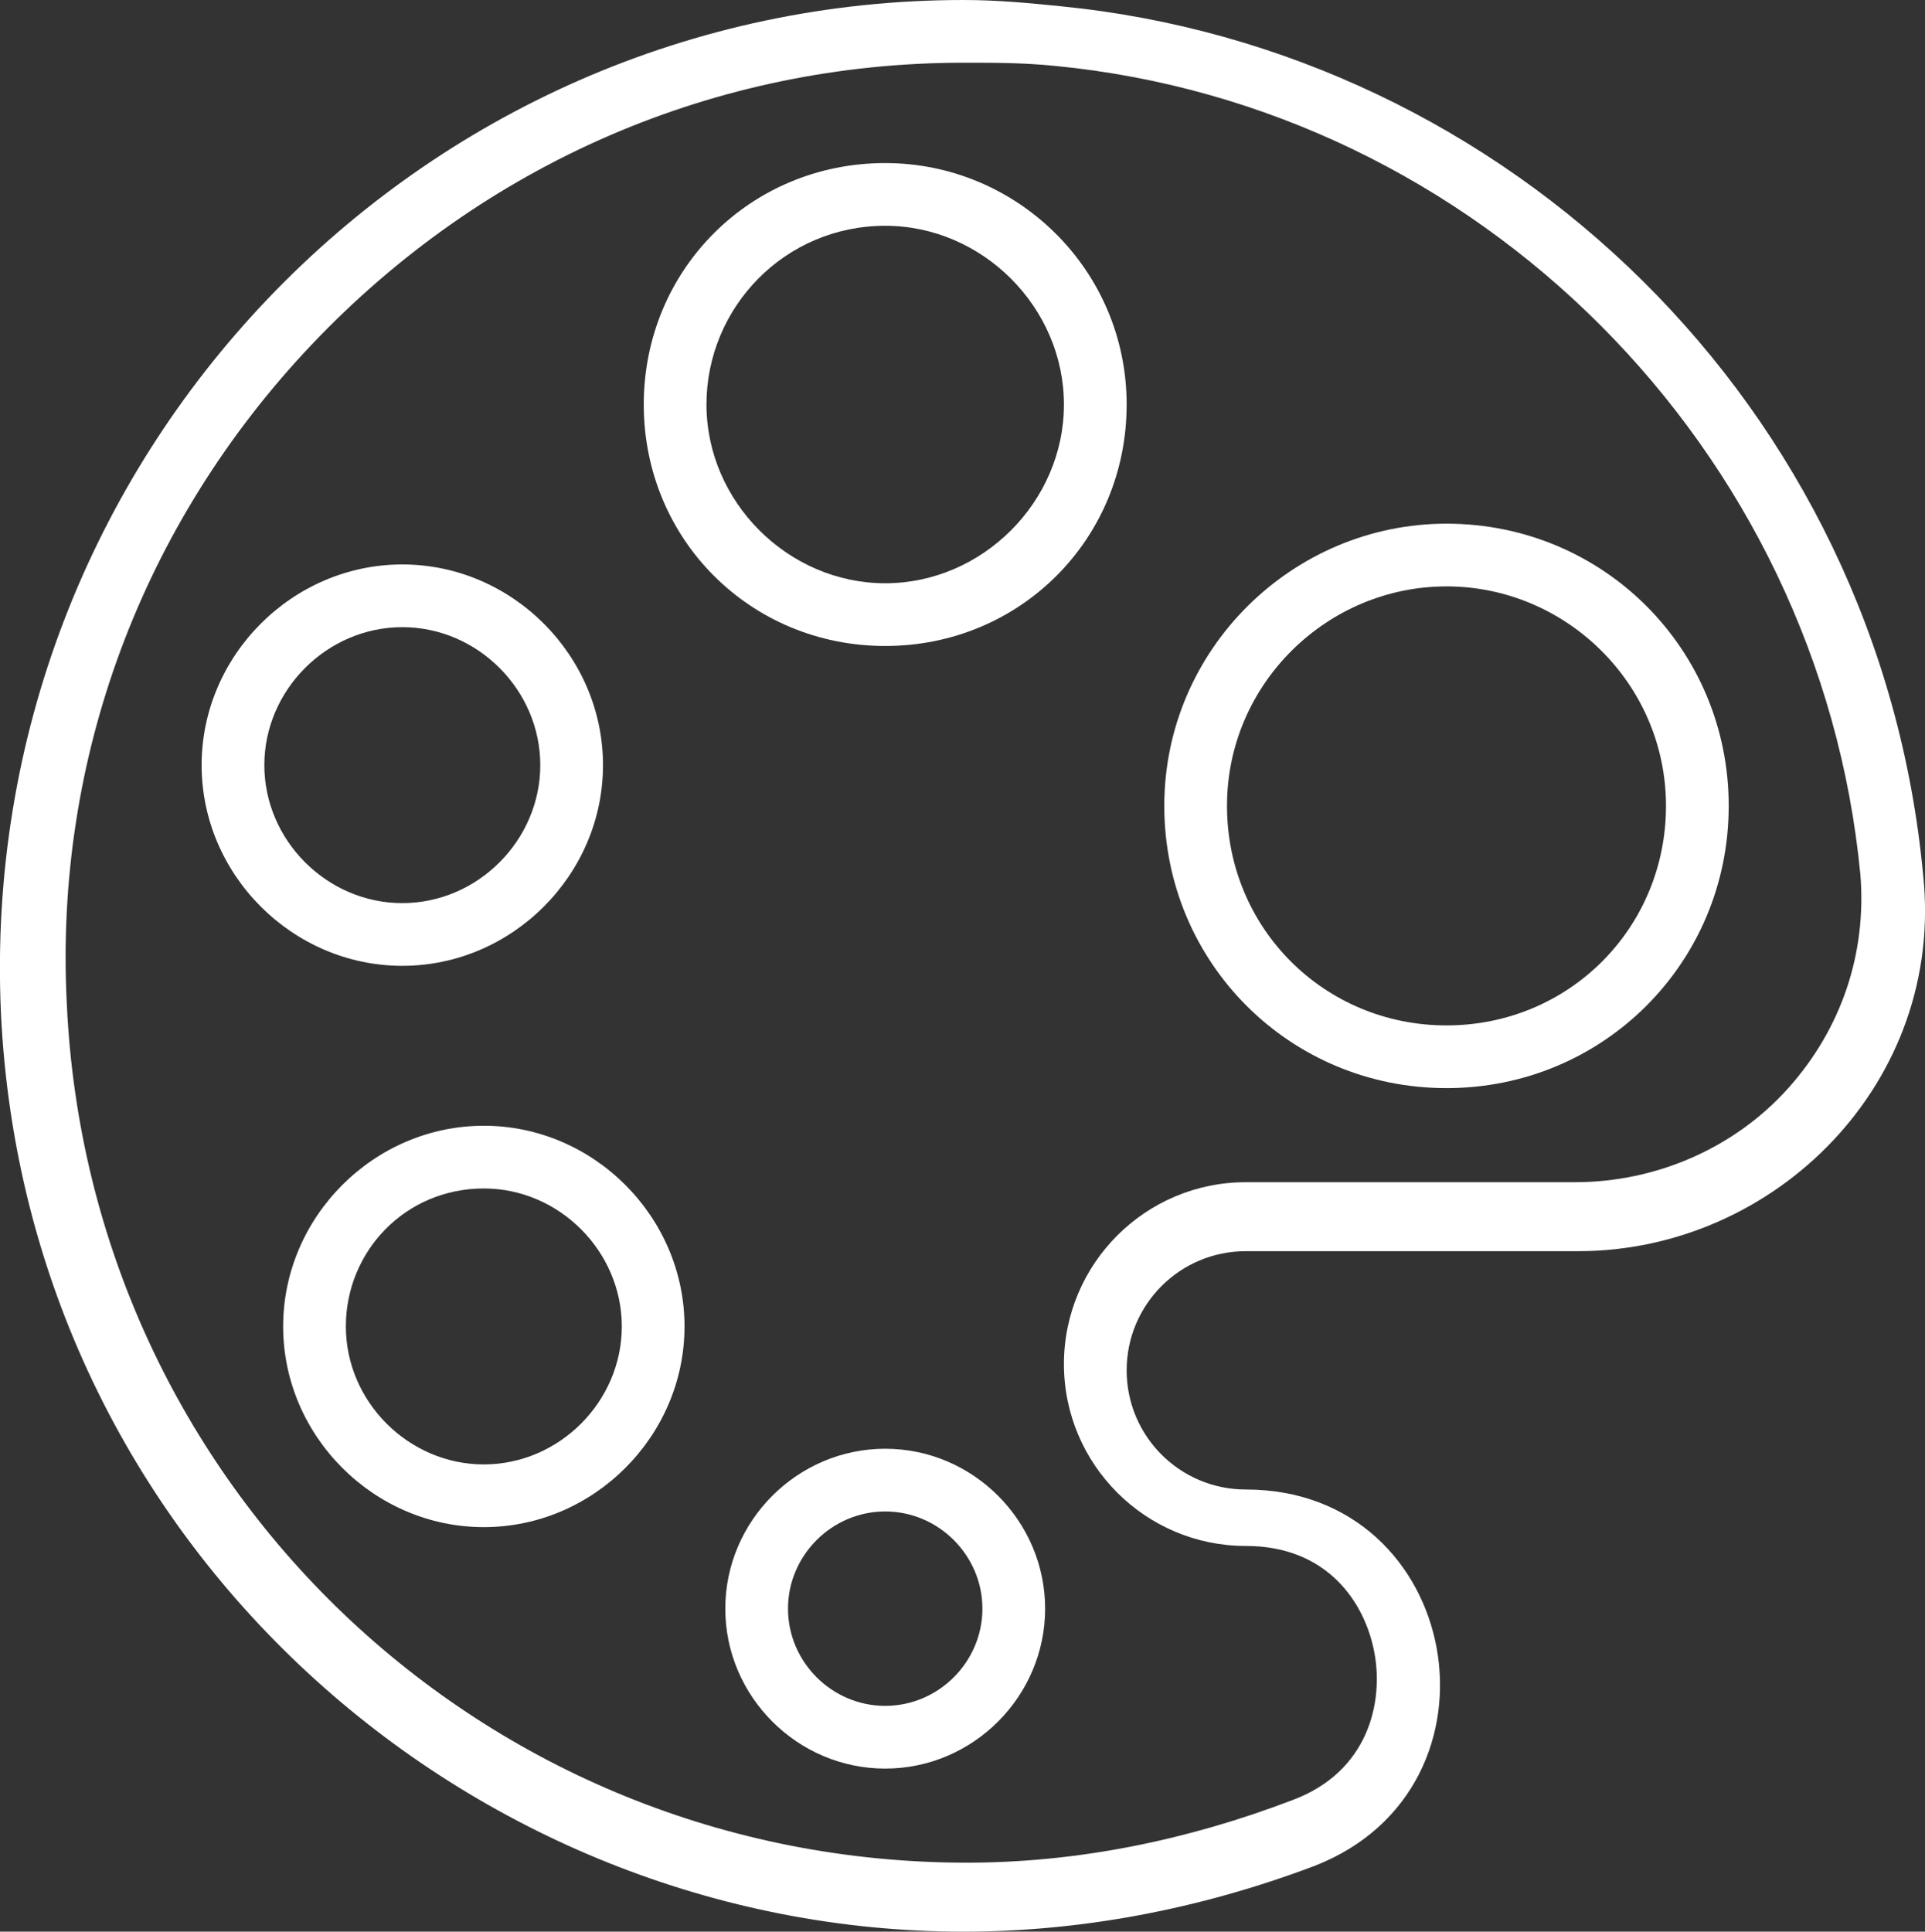
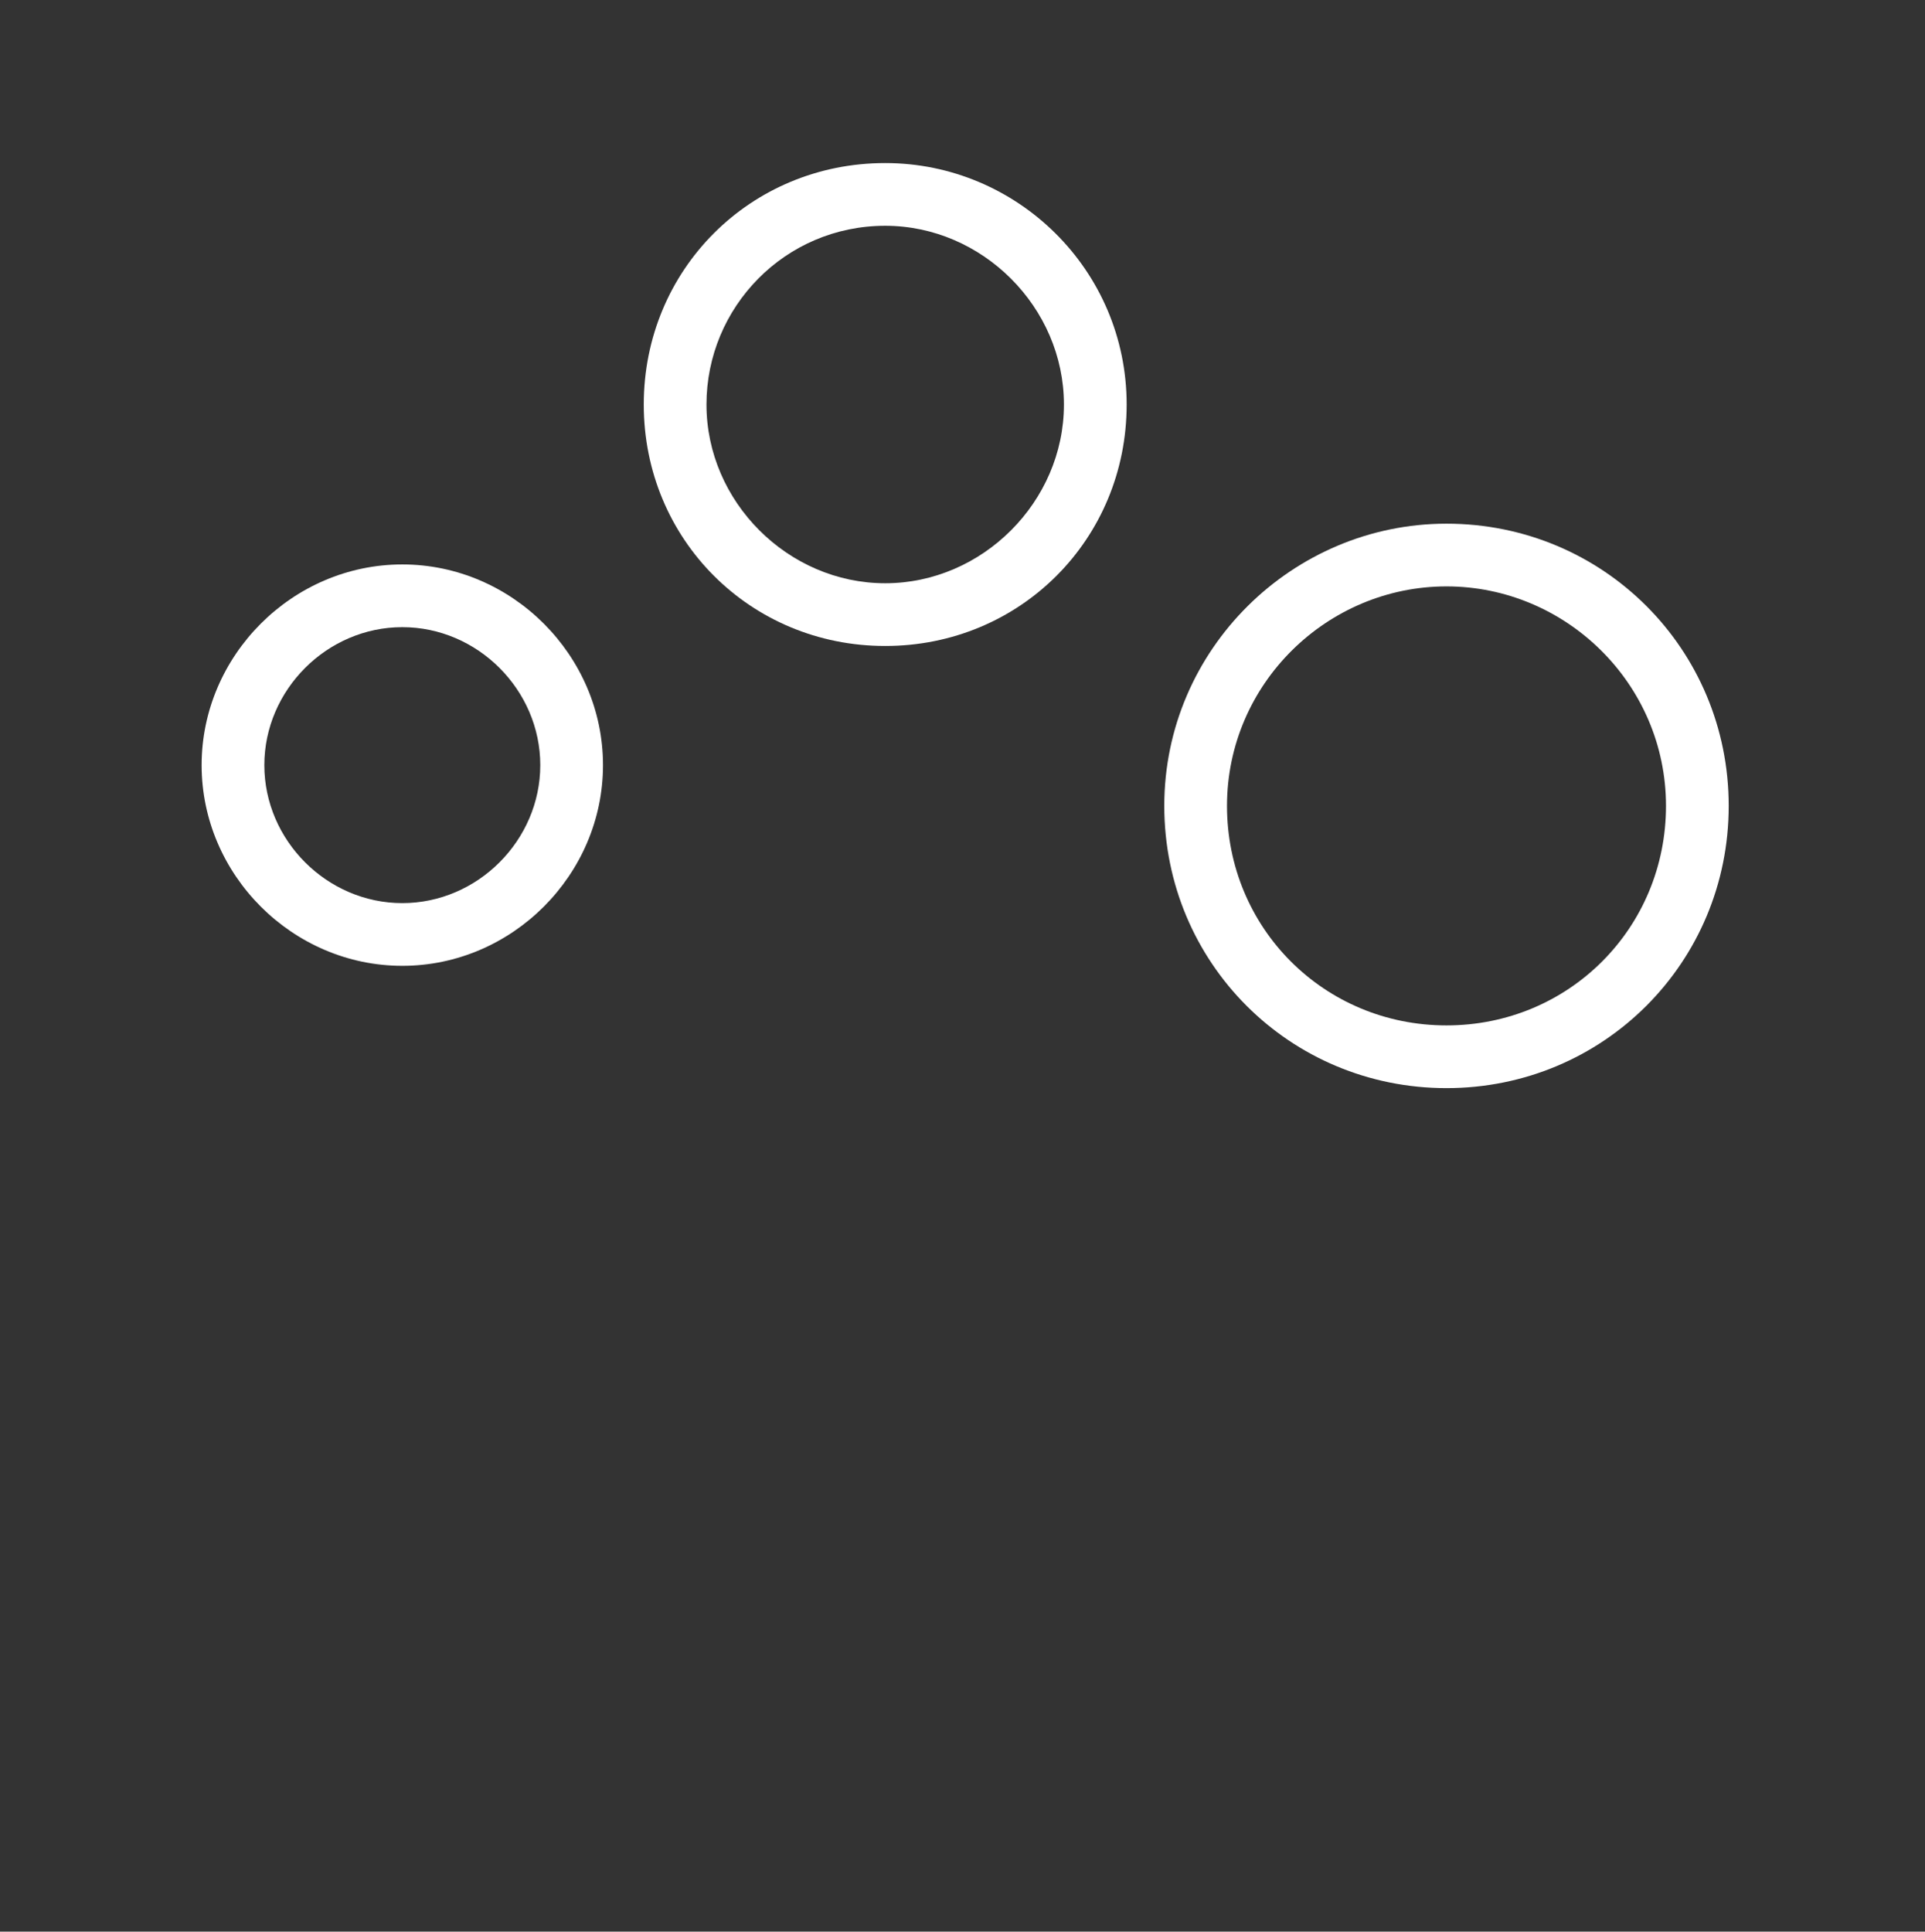
<svg xmlns="http://www.w3.org/2000/svg" id="a" viewBox="0 0 61.39 61.6">
  <rect x="0" y="0" width="61.39" height="61.6" fill="#333333" stroke="none" />
-   <path d="M30.73,2c1,0,1.9,0,2.9.1,13.5,1.3,24.4,12.2,25.7,25.8.2,2.5-.6,4.9-2.3,6.8s-4.2,3-6.8,3h-10.5c-3.2,0-5.8,2.6-5.8,5.8s2.6,5.8,5.8,5.8c2.6,0,3.8,1.8,4.1,3.4.3,1.6-.2,3.8-2.6,4.7-3.4,1.3-6.9,2-10.4,2-15.4,0-28-12-28.7-27.4-.4-7.8,2.4-15.3,7.8-21C15.43,5.2,22.83,2,30.73,2M30.73,0C13.33,0-.77,14.6.03,32.3c.8,17,15,29.3,30.7,29.3,3.7,0,7.5-.7,11.2-2.1,6.4-2.5,4.7-12-2.2-12-2.1,0-3.8-1.7-3.8-3.8s1.7-3.8,3.8-3.8h10.6c6.3,0,11.7-5.4,11-12C59.93,12.9,48.03,1.6,33.83.2c-1-.1-2-.2-3.1-.2h0Z" style="fill:#fff; stroke-width:0px;" />
  <path d="M46.13,18.7c3.8,0,7,3.1,7,7s-3.1,7-7,7-7-3.1-7-7,3.2-7,7-7M46.13,16.7c-4.9,0-9,4-9,9s4,9,9,9,9-4,9-9-4-9-9-9h0Z" style="fill:#fff; stroke-width:0px;" />
  <path d="M28.23,7.2c3.1,0,5.7,2.6,5.7,5.7s-2.6,5.7-5.7,5.7-5.7-2.6-5.7-5.7,2.5-5.7,5.7-5.7M28.23,5.2c-4.3,0-7.7,3.4-7.7,7.7s3.4,7.7,7.7,7.7,7.7-3.4,7.7-7.7-3.5-7.7-7.7-7.7h0Z" style="fill:#fff; stroke-width:0px;" />
  <path d="M12.83,20c2.4,0,4.4,2,4.4,4.4s-2,4.4-4.4,4.4-4.4-2-4.4-4.4,2-4.4,4.4-4.4M12.83,18c-3.5,0-6.4,2.9-6.4,6.4s2.9,6.4,6.4,6.4,6.4-2.9,6.4-6.4-2.9-6.4-6.4-6.4h0Z" style="fill:#fff; stroke-width:0px;" />
-   <path d="M15.43,37.9c2.4,0,4.4,2,4.4,4.4s-2,4.4-4.4,4.4-4.4-2-4.4-4.4,1.9-4.4,4.4-4.4M15.43,35.9c-3.5,0-6.4,2.9-6.4,6.4s2.9,6.4,6.4,6.4,6.4-2.9,6.4-6.4-2.9-6.4-6.4-6.4h0Z" style="fill:#fff; stroke-width:0px;" />
-   <path d="M28.23,48.2c1.7,0,3.1,1.4,3.1,3.1s-1.4,3.1-3.1,3.1-3.1-1.4-3.1-3.1,1.4-3.1,3.1-3.1M28.23,46.2c-2.8,0-5.1,2.3-5.1,5.1s2.3,5.1,5.1,5.1,5.1-2.3,5.1-5.1-2.3-5.1-5.1-5.1h0Z" style="fill:#fff; stroke-width:0px;" />
</svg>